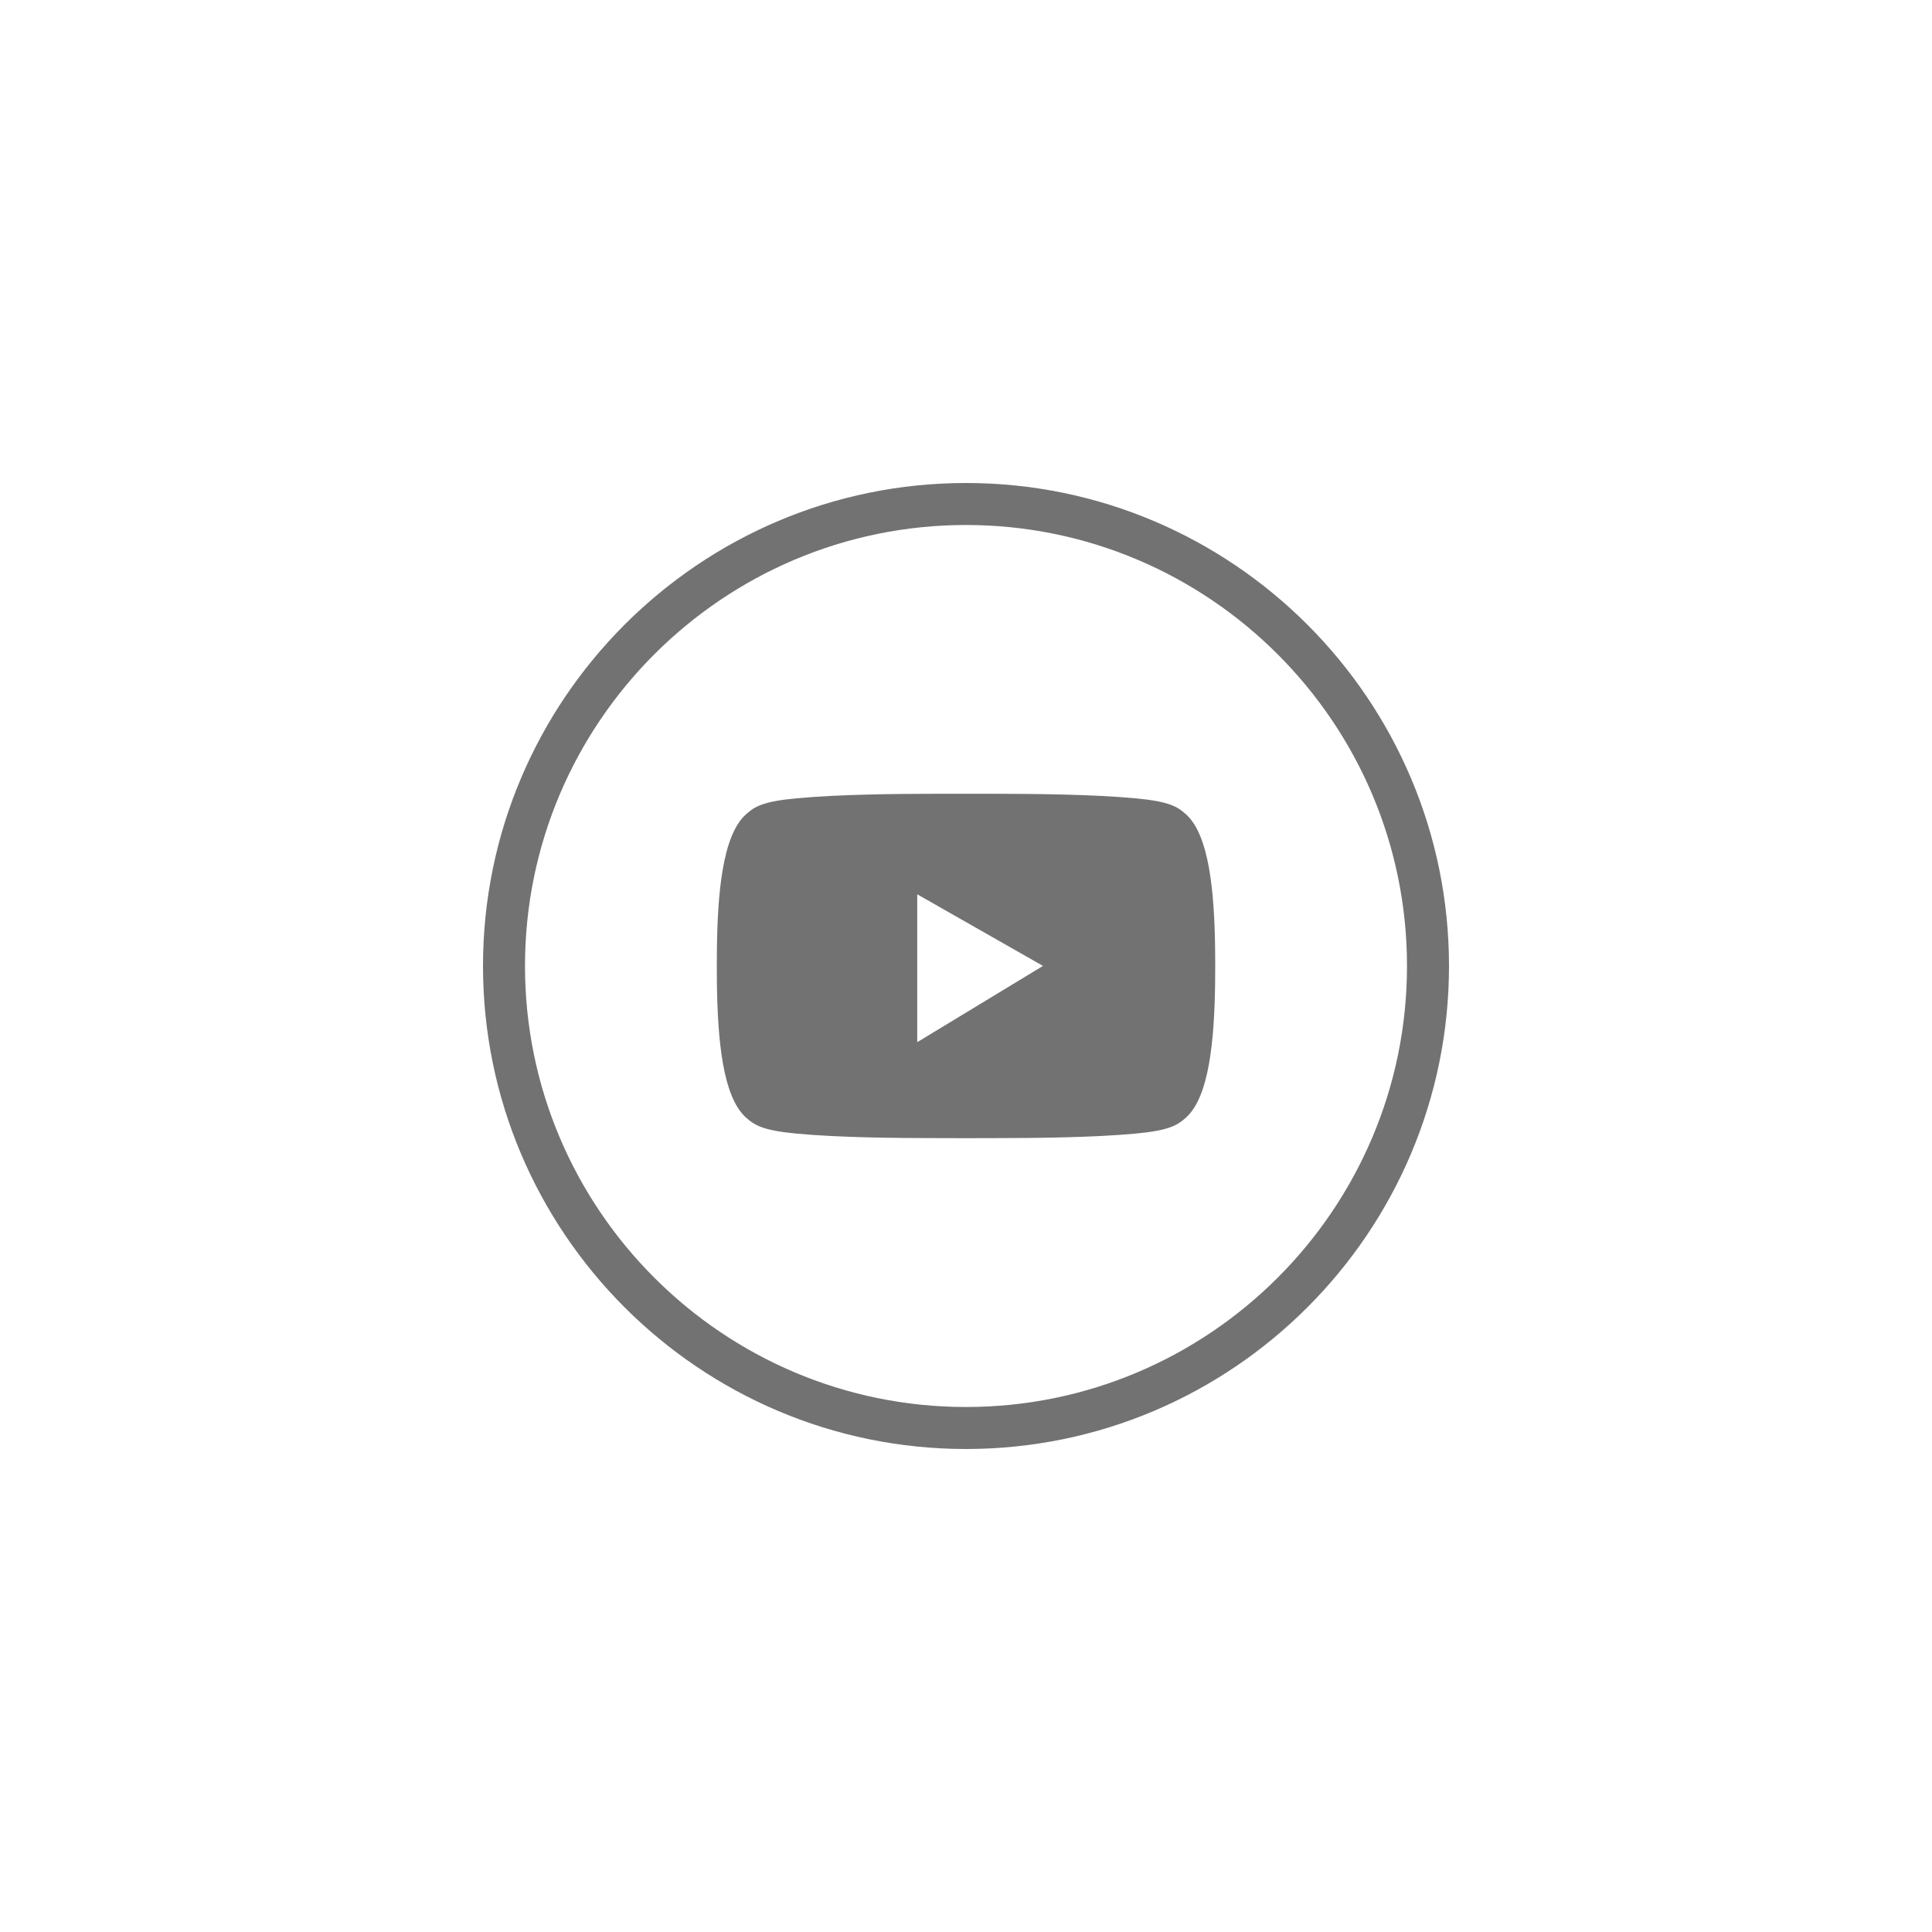
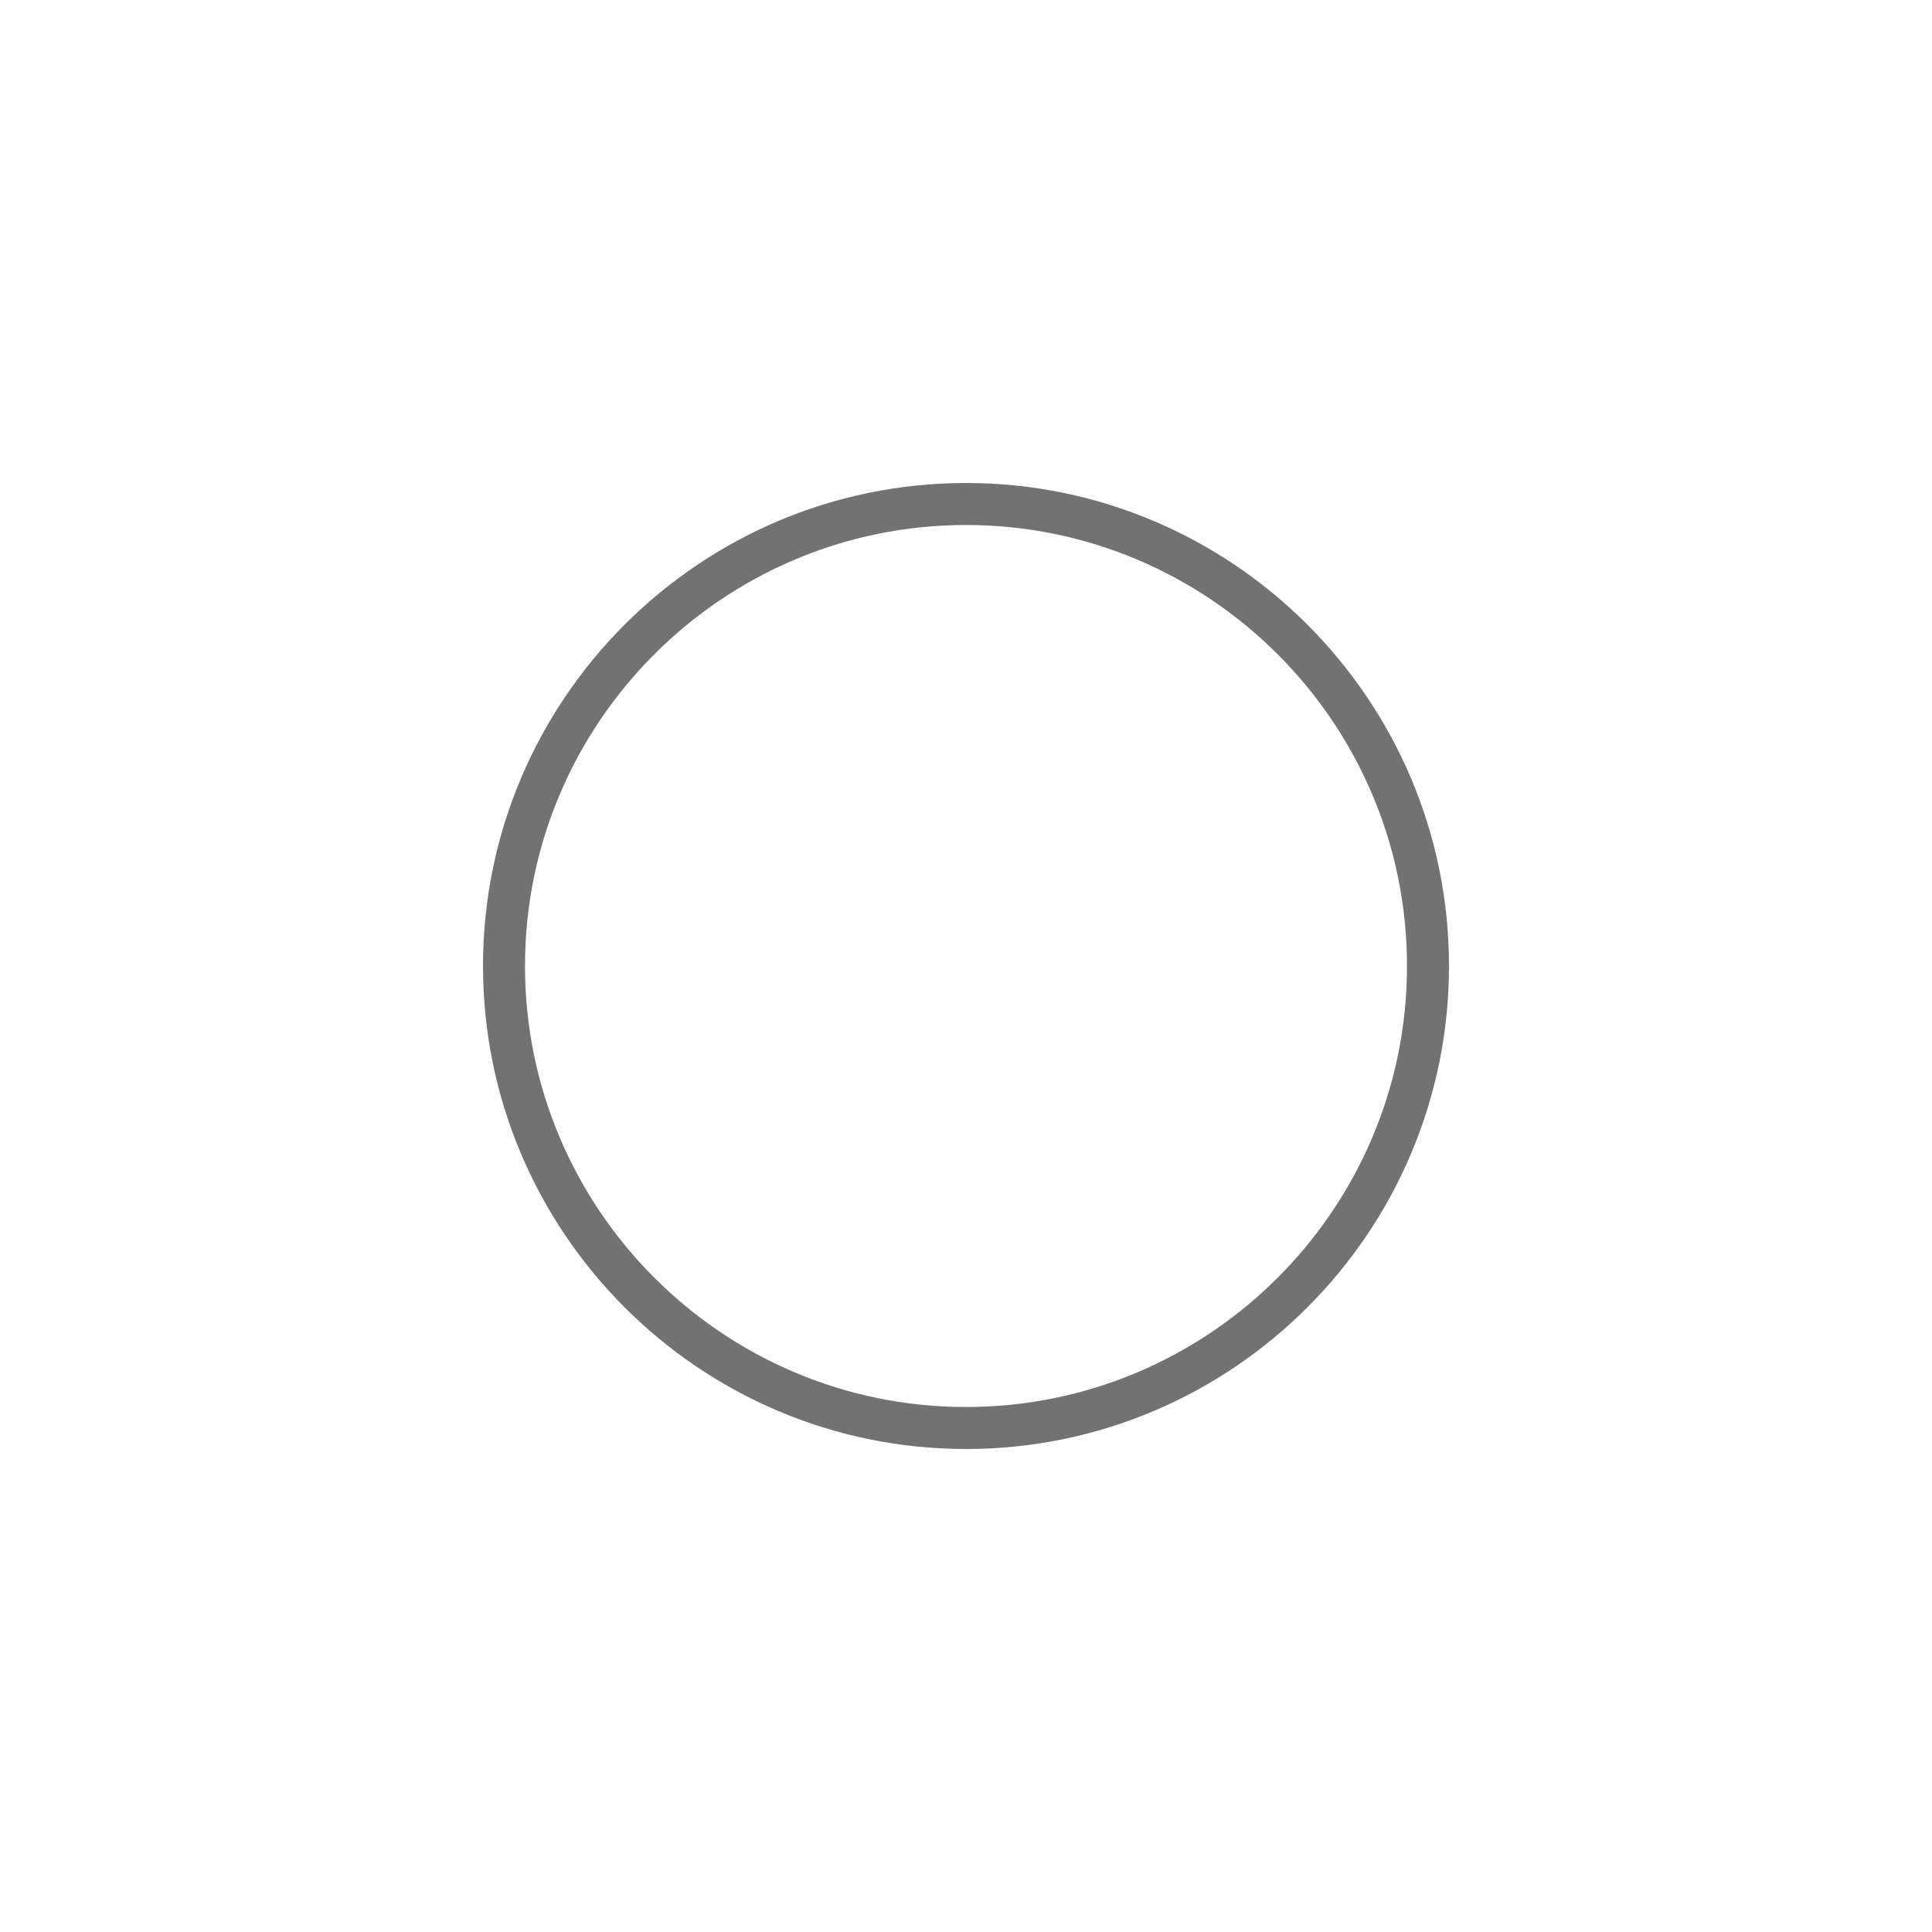
<svg xmlns="http://www.w3.org/2000/svg" version="1.1" id="Layer_1" x="0px" y="0px" width="46px" height="46px" viewBox="0 0 46 46" enable-background="new 0 0 46 46" xml:space="preserve">
  <g>
    <path fill="#727272" d="M23,34.5c-6.341,0-11.5-5.159-11.5-11.5S16.659,11.5,23,11.5S34.5,16.659,34.5,23S29.341,34.5,23,34.5z    M23,12.5c-5.79,0-10.5,4.71-10.5,10.5S17.21,33.5,23,33.5S33.5,28.79,33.5,23S28.79,12.5,23,12.5z" />
  </g>
-   <path fill-rule="evenodd" clip-rule="evenodd" fill="#727273" d="M28.931,22.567c-0.019-1.336-0.141-2.678-0.688-3.174  c-0.211-0.192-0.412-0.312-1.214-0.386c-1.005-0.094-2.364-0.106-3.393-0.108c-0.425-0.001-0.849-0.001-1.273,0  c-1.028,0.001-2.388,0.014-3.392,0.108c-0.802,0.074-1.002,0.194-1.214,0.386c-0.557,0.504-0.674,1.885-0.688,3.243  c-0.003,0.253-0.003,0.507,0,0.76c0.017,1.347,0.136,2.708,0.688,3.208c0.211,0.191,0.412,0.312,1.214,0.387  c1.004,0.094,2.364,0.107,3.392,0.107c0.425,0.002,0.849,0.002,1.273,0c1.028,0,2.388-0.014,3.393-0.107  c0.802-0.074,1.003-0.195,1.214-0.387c0.547-0.494,0.669-1.838,0.688-3.174C28.935,23.144,28.935,22.855,28.931,22.567z   M21.839,24.814v-3.521l2.994,1.705L21.839,24.814z" />
</svg>